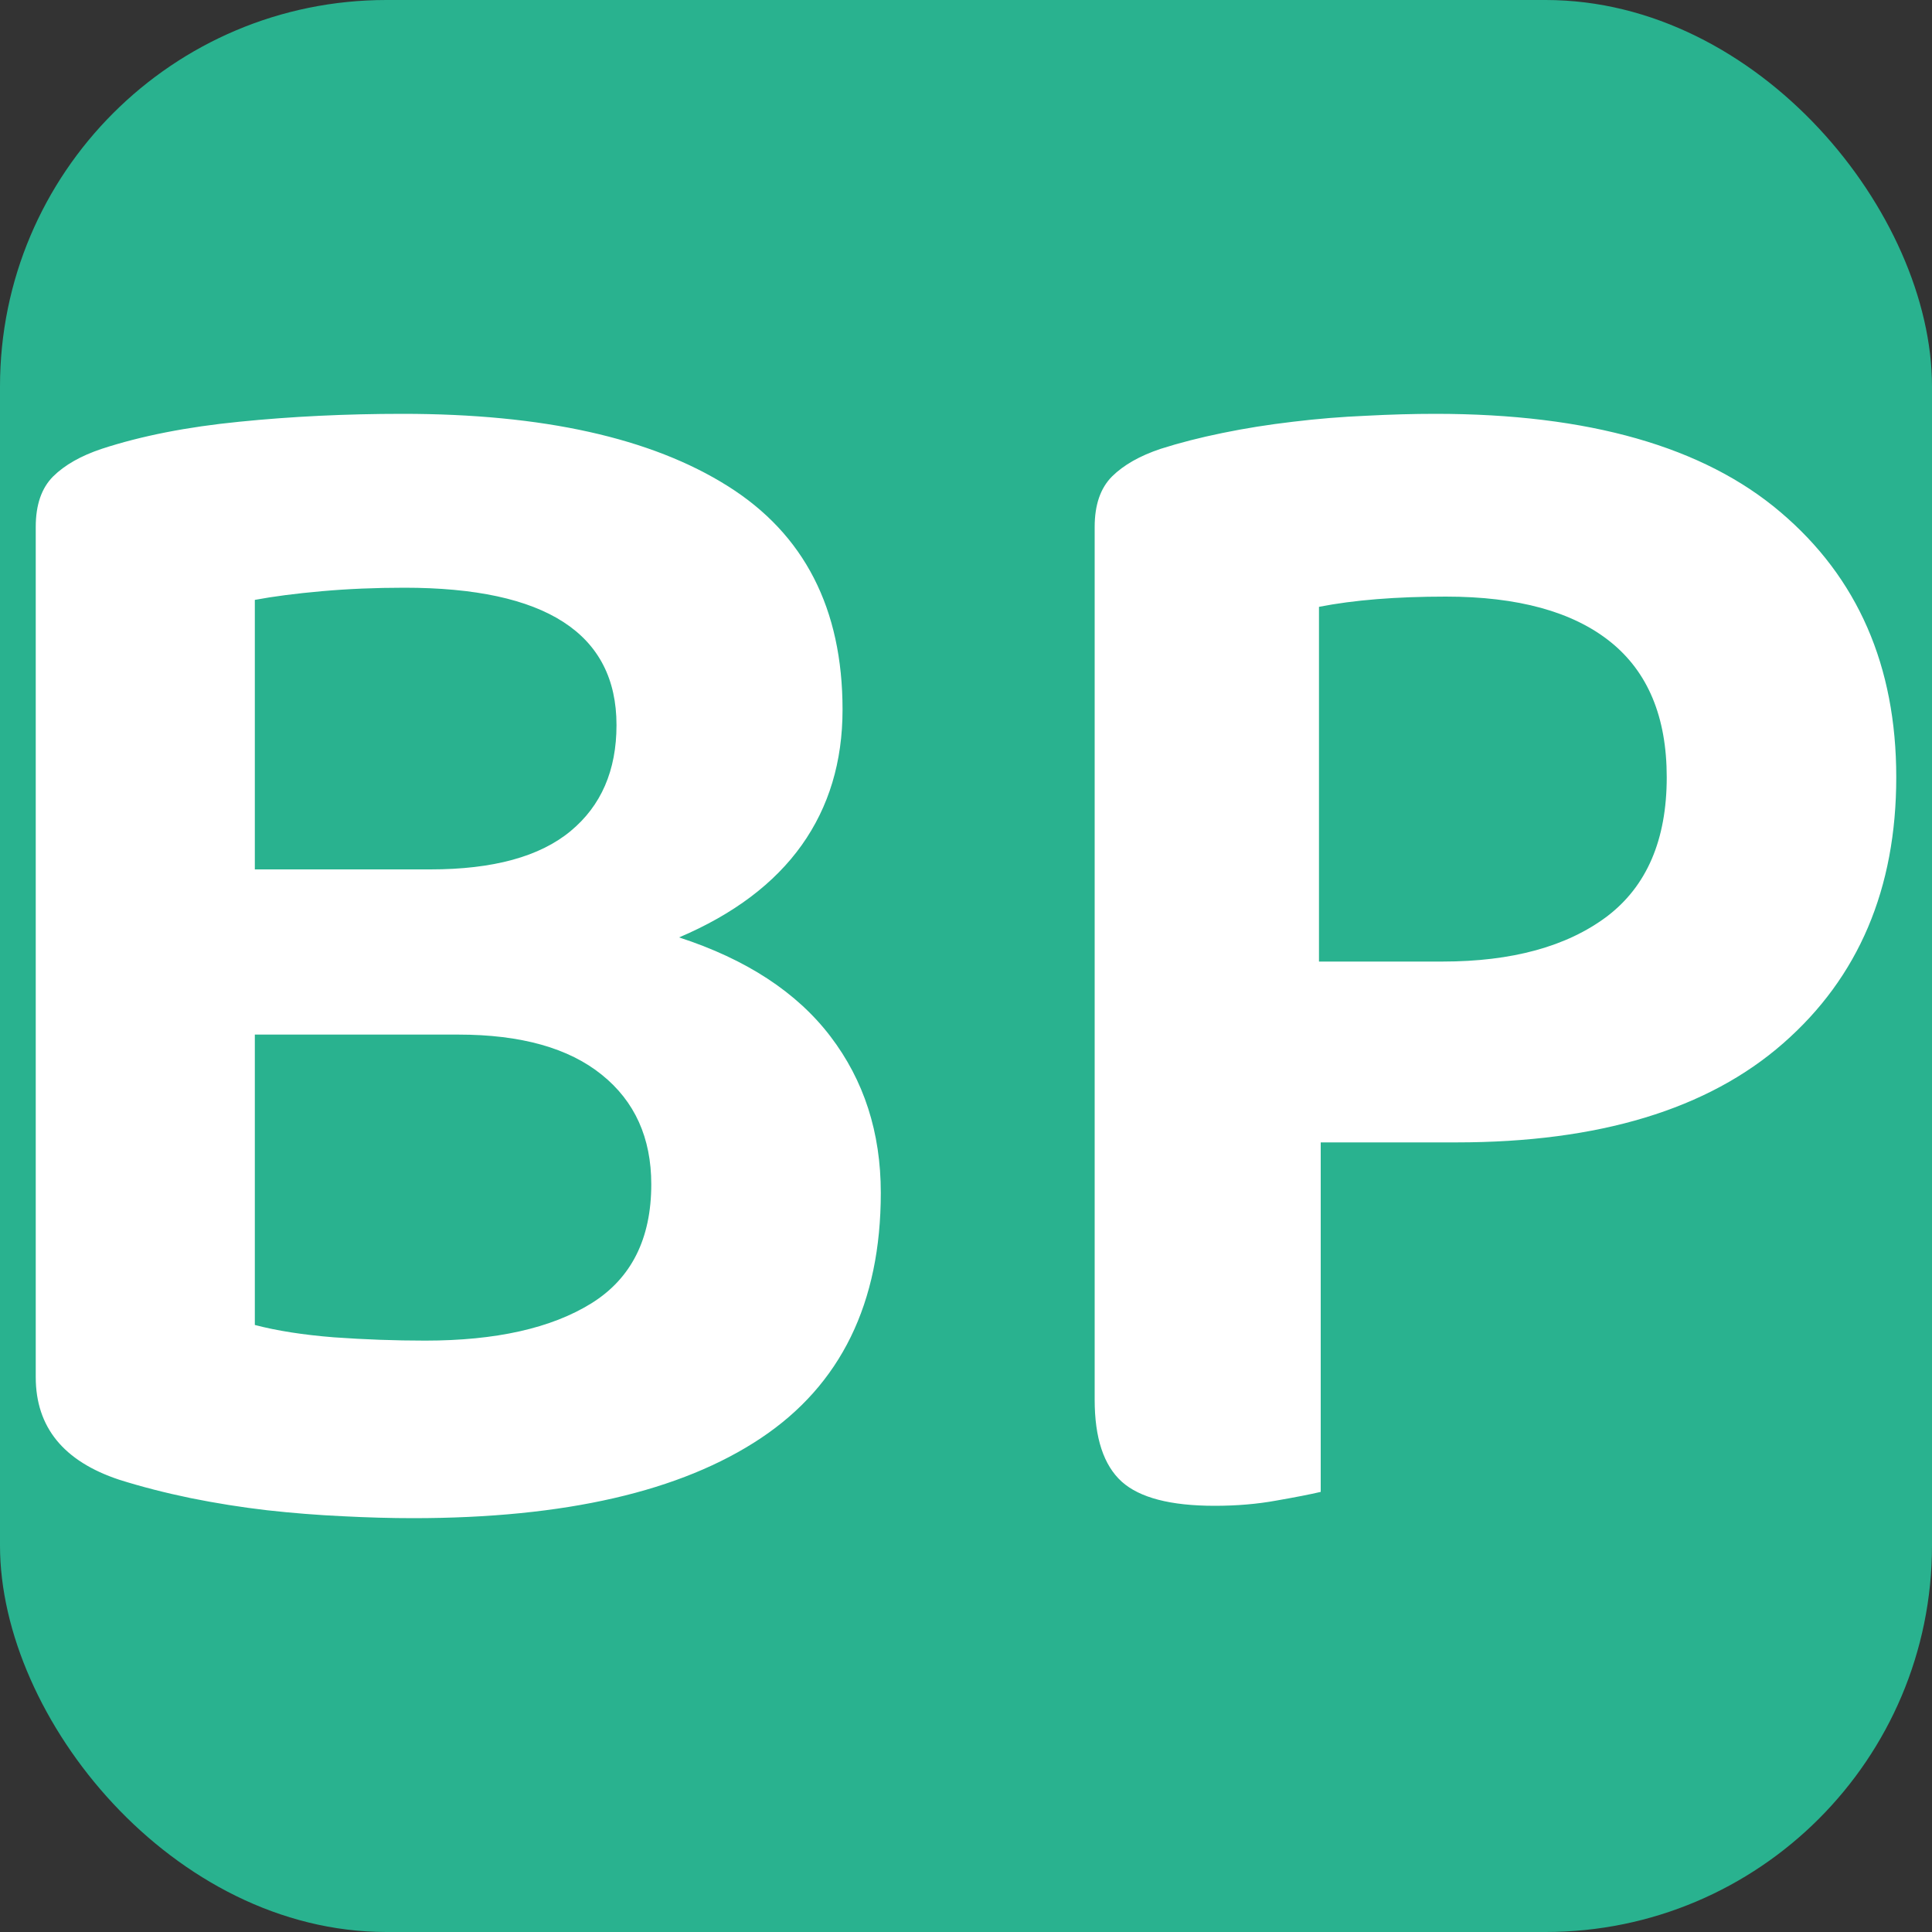
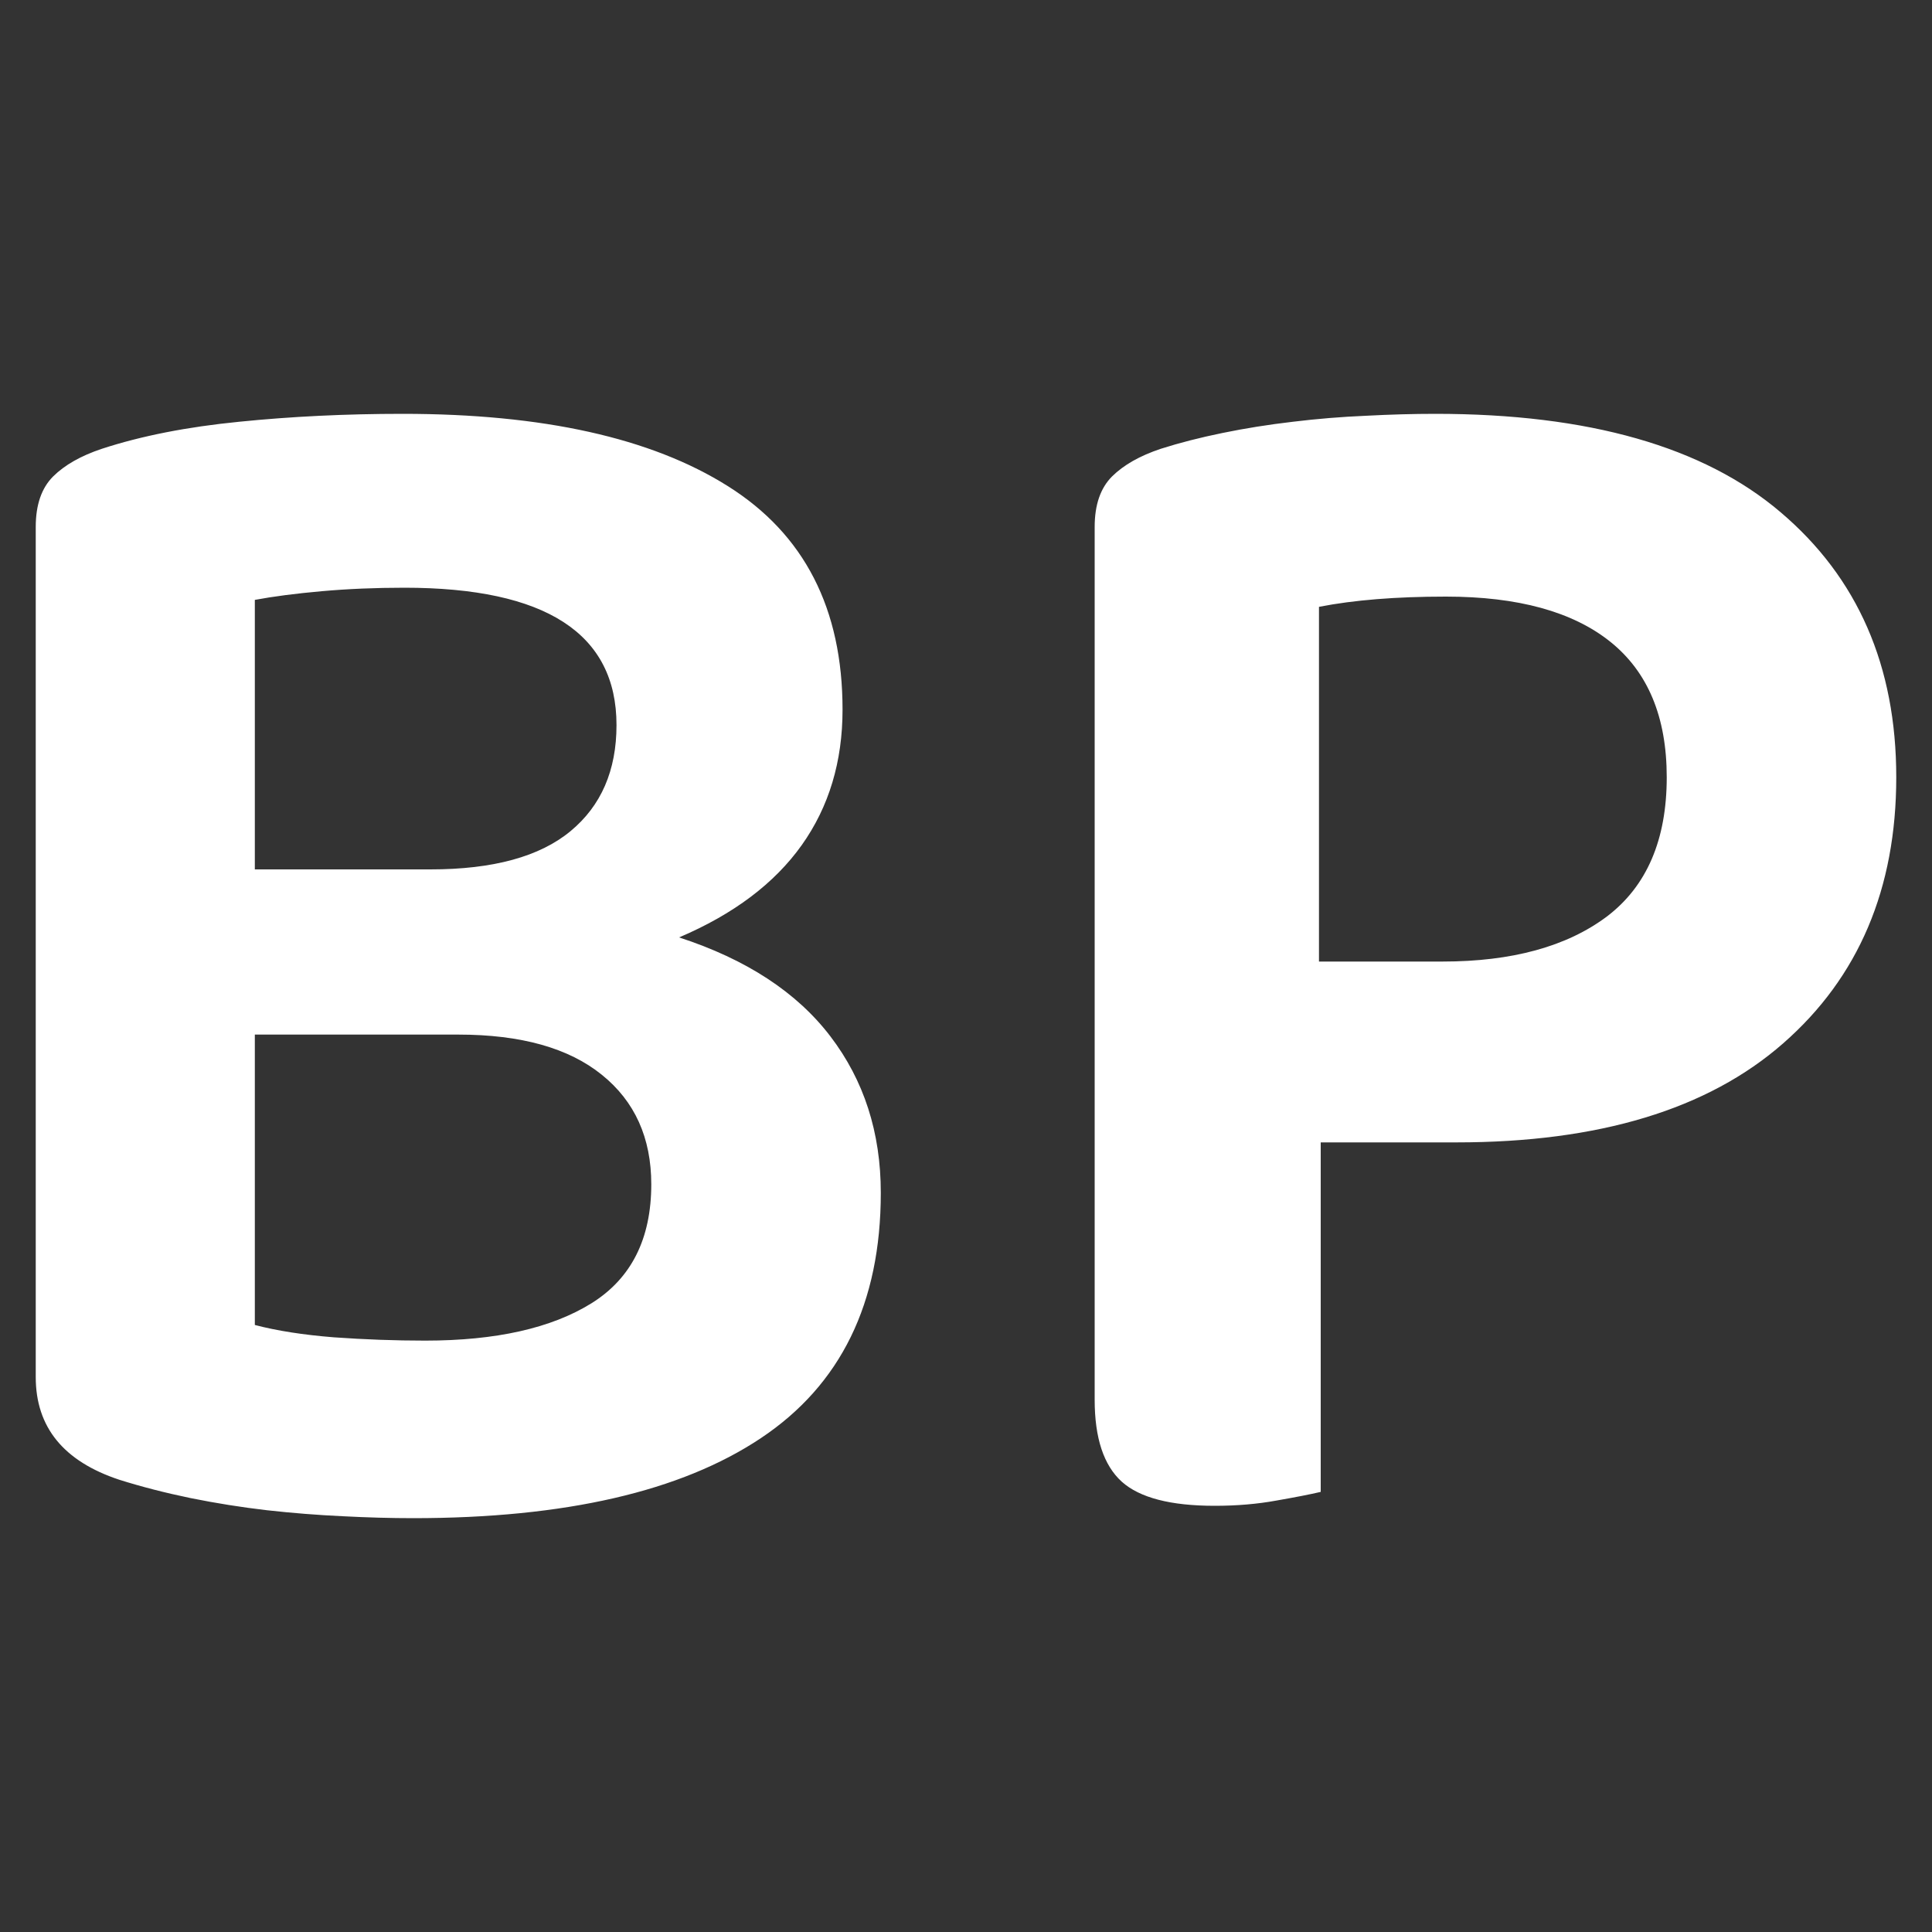
<svg xmlns="http://www.w3.org/2000/svg" width="256" height="256" viewBox="0 0 100 100">
  <rect x="0" y="0" width="100" height="100" fill="#333333" stroke="none" />
-   <rect width="100" height="100" rx="20" fill="#29b28f" />
  <path d="M43.61 36.73L43.61 36.73Q43.61 40.77 41.50 43.74Q39.38 46.72 35.15 48.52L35.15 48.52Q40.37 50.22 42.98 53.64Q45.59 57.06 45.59 61.74L45.59 61.74Q45.59 70.30 39.38 74.44Q33.17 78.58 21.38 78.58L21.38 78.58Q19.67 78.58 17.74 78.48Q15.80 78.39 13.82 78.17Q11.84 77.94 9.86 77.54Q7.88 77.13 6.17 76.59L6.17 76.59Q1.85 75.16 1.85 71.28L1.85 71.28L1.85 27.27Q1.85 25.56 2.75 24.66Q3.65 23.77 5.27 23.23L5.27 23.23Q8.33 22.23 12.38 21.83Q16.43 21.42 20.84 21.42L20.84 21.42Q31.73 21.42 37.67 25.16Q43.61 28.89 43.61 36.73ZM33.71 61.30L33.71 61.30Q33.71 57.69 31.15 55.63Q28.58 53.55 23.72 53.55L23.72 53.55L13.19 53.55L13.19 68.58Q14.90 69.03 17.29 69.22Q19.67 69.39 22.01 69.39L22.01 69.39Q27.50 69.39 30.61 67.46Q33.71 65.53 33.71 61.30ZM13.19 31.05L13.19 45.00L22.28 45.00Q27.14 45.00 29.53 43.02Q31.91 41.05 31.91 37.53L31.91 37.53Q31.91 30.42 20.93 30.42L20.93 30.42Q18.68 30.42 16.66 30.60Q14.63 30.78 13.19 31.05L13.19 31.05ZM75.38 59.13L68.36 59.13L68.36 77.22Q67.55 77.41 66.06 77.67Q64.58 77.94 62.87 77.94L62.87 77.94Q59.45 77.94 58.06 76.69Q56.66 75.42 56.66 72.45L56.66 72.45L56.66 27.27Q56.66 25.56 57.56 24.66Q58.46 23.77 60.08 23.23L60.08 23.23Q61.52 22.77 63.28 22.41Q65.03 22.05 66.92 21.83Q68.81 21.60 70.70 21.52Q72.59 21.42 74.30 21.42L74.30 21.42Q86.18 21.42 92.16 26.51Q98.15 31.59 98.15 40.23L98.15 40.23Q98.15 48.88 92.30 54.00Q86.45 59.13 75.38 59.13L75.38 59.13ZM68.27 49.77L74.66 49.77Q80.06 49.77 83.17 47.44Q86.27 45.09 86.27 40.23L86.27 40.23Q86.27 35.55 83.34 33.21Q80.42 30.88 74.84 30.88L74.84 30.88Q70.97 30.88 68.27 31.41L68.27 31.41L68.27 49.77Z" fill="#ffffff" />
</svg>